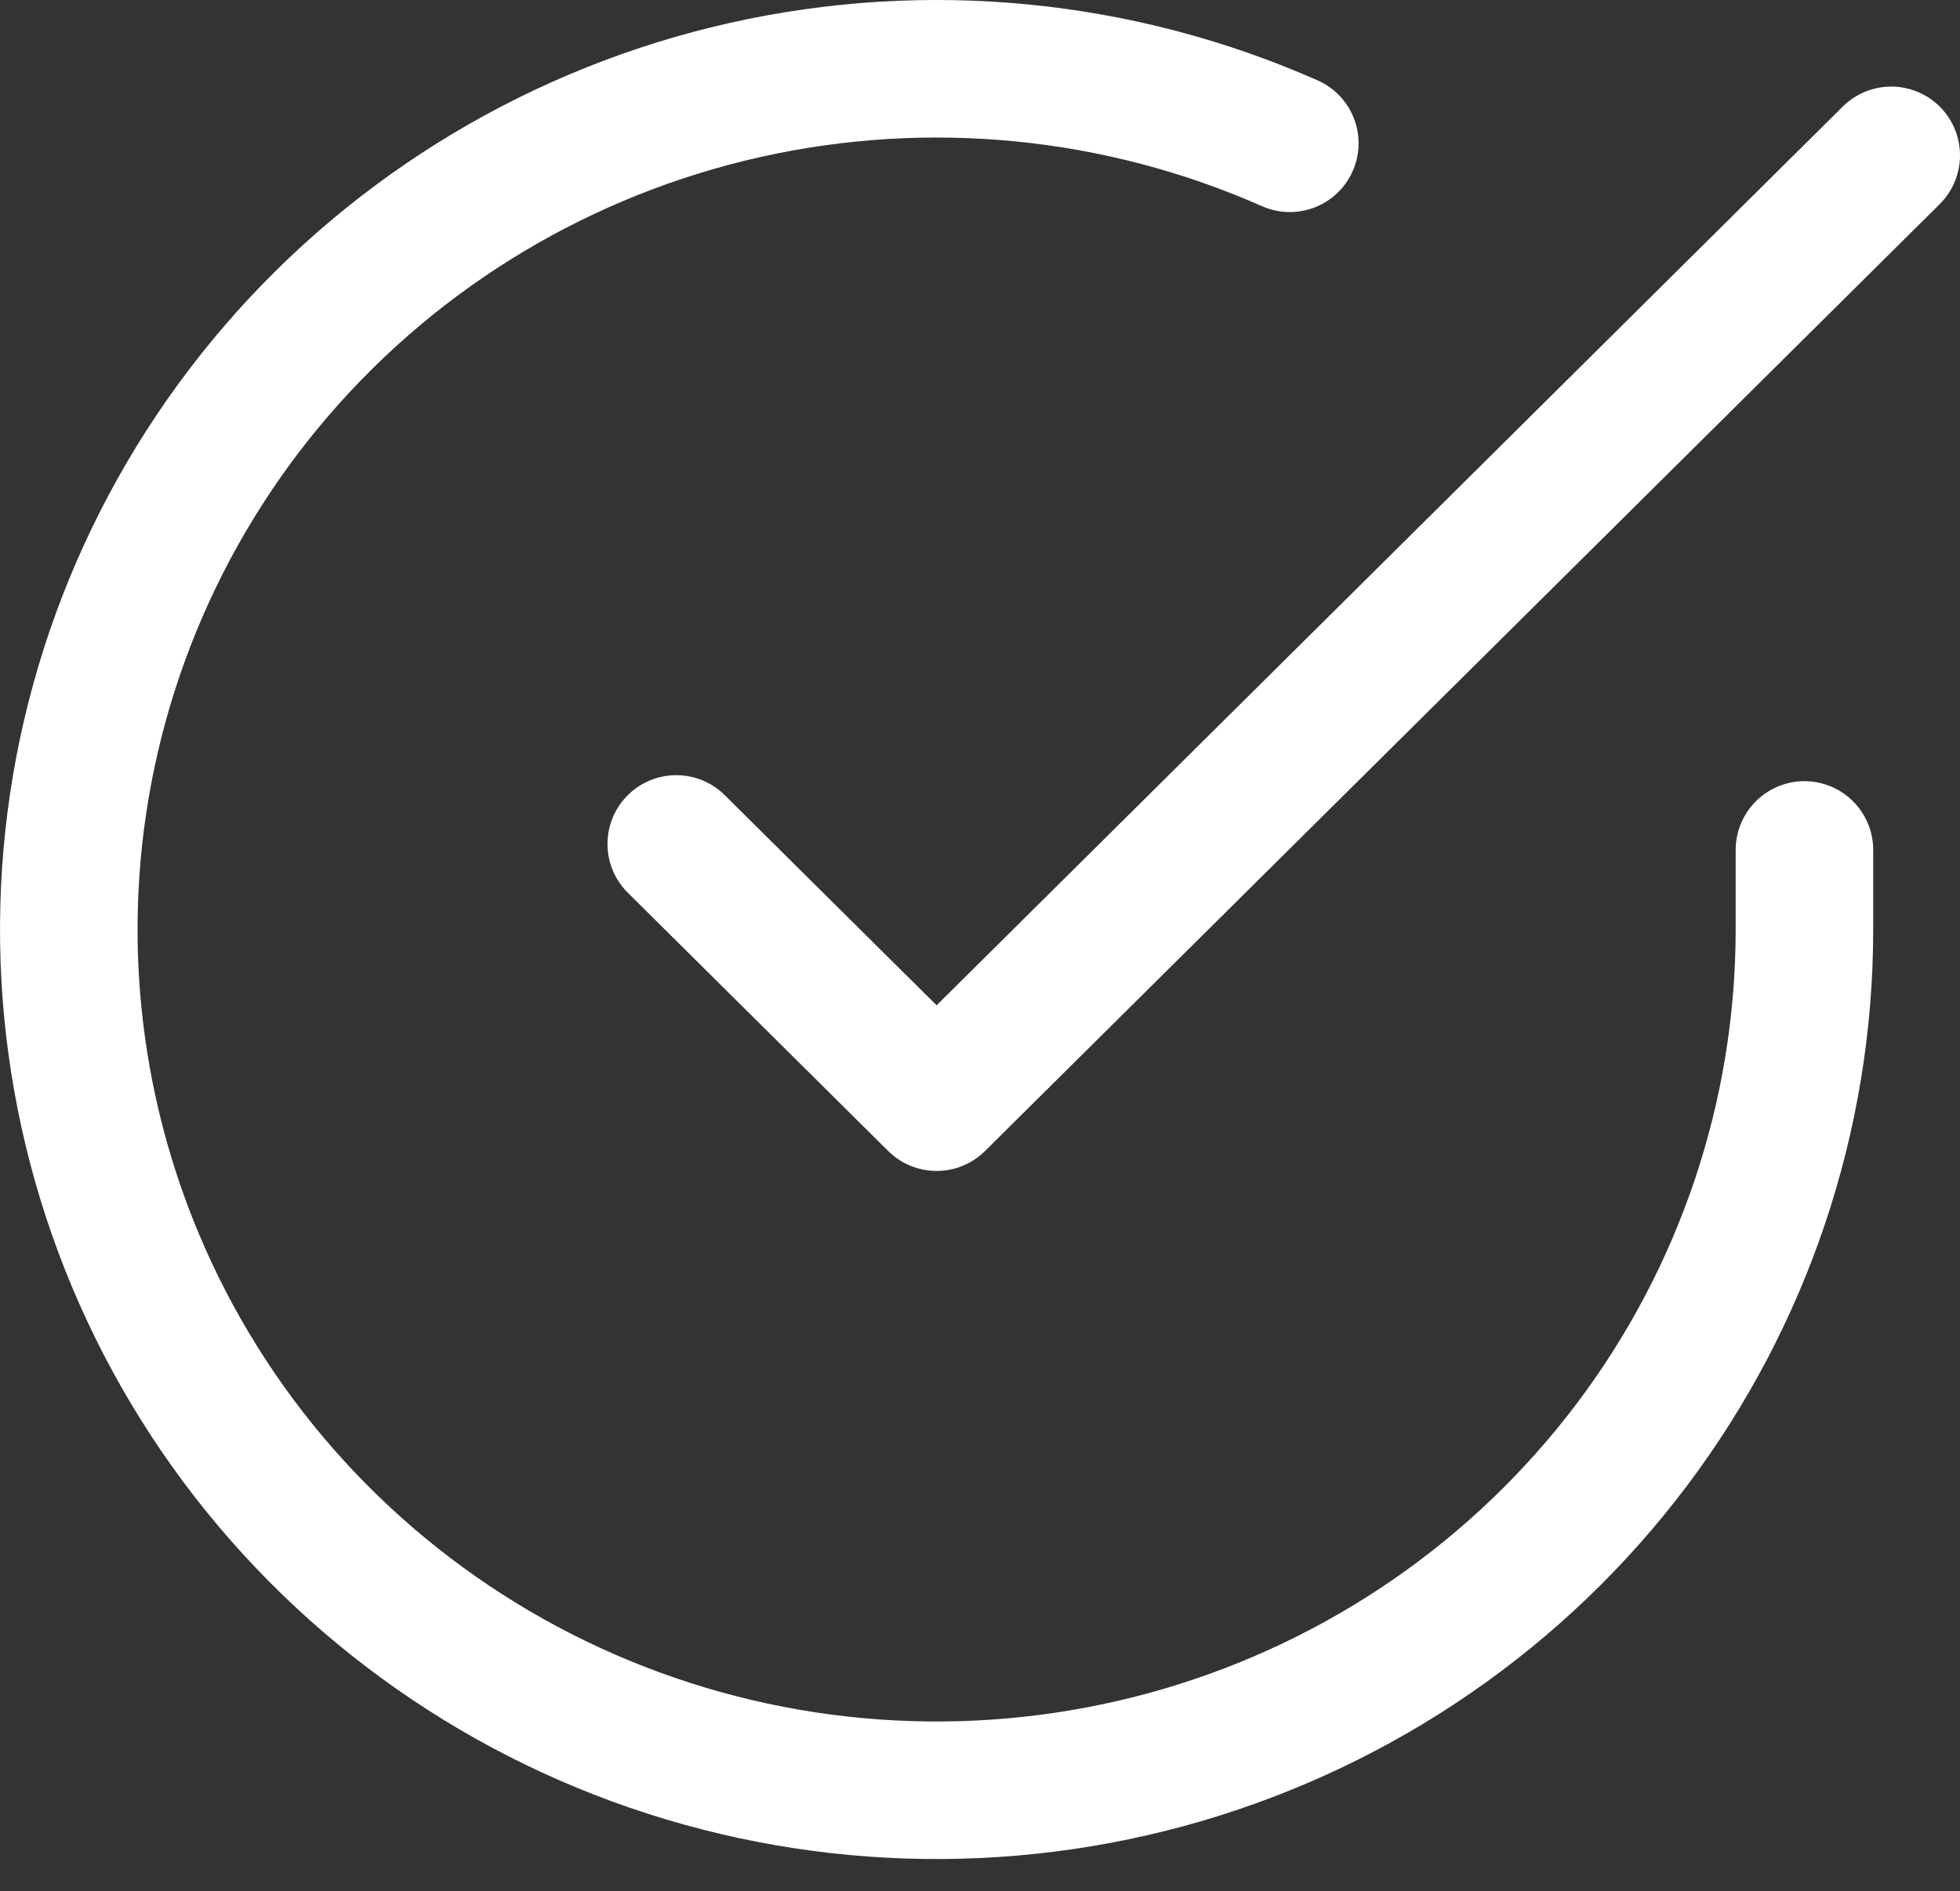
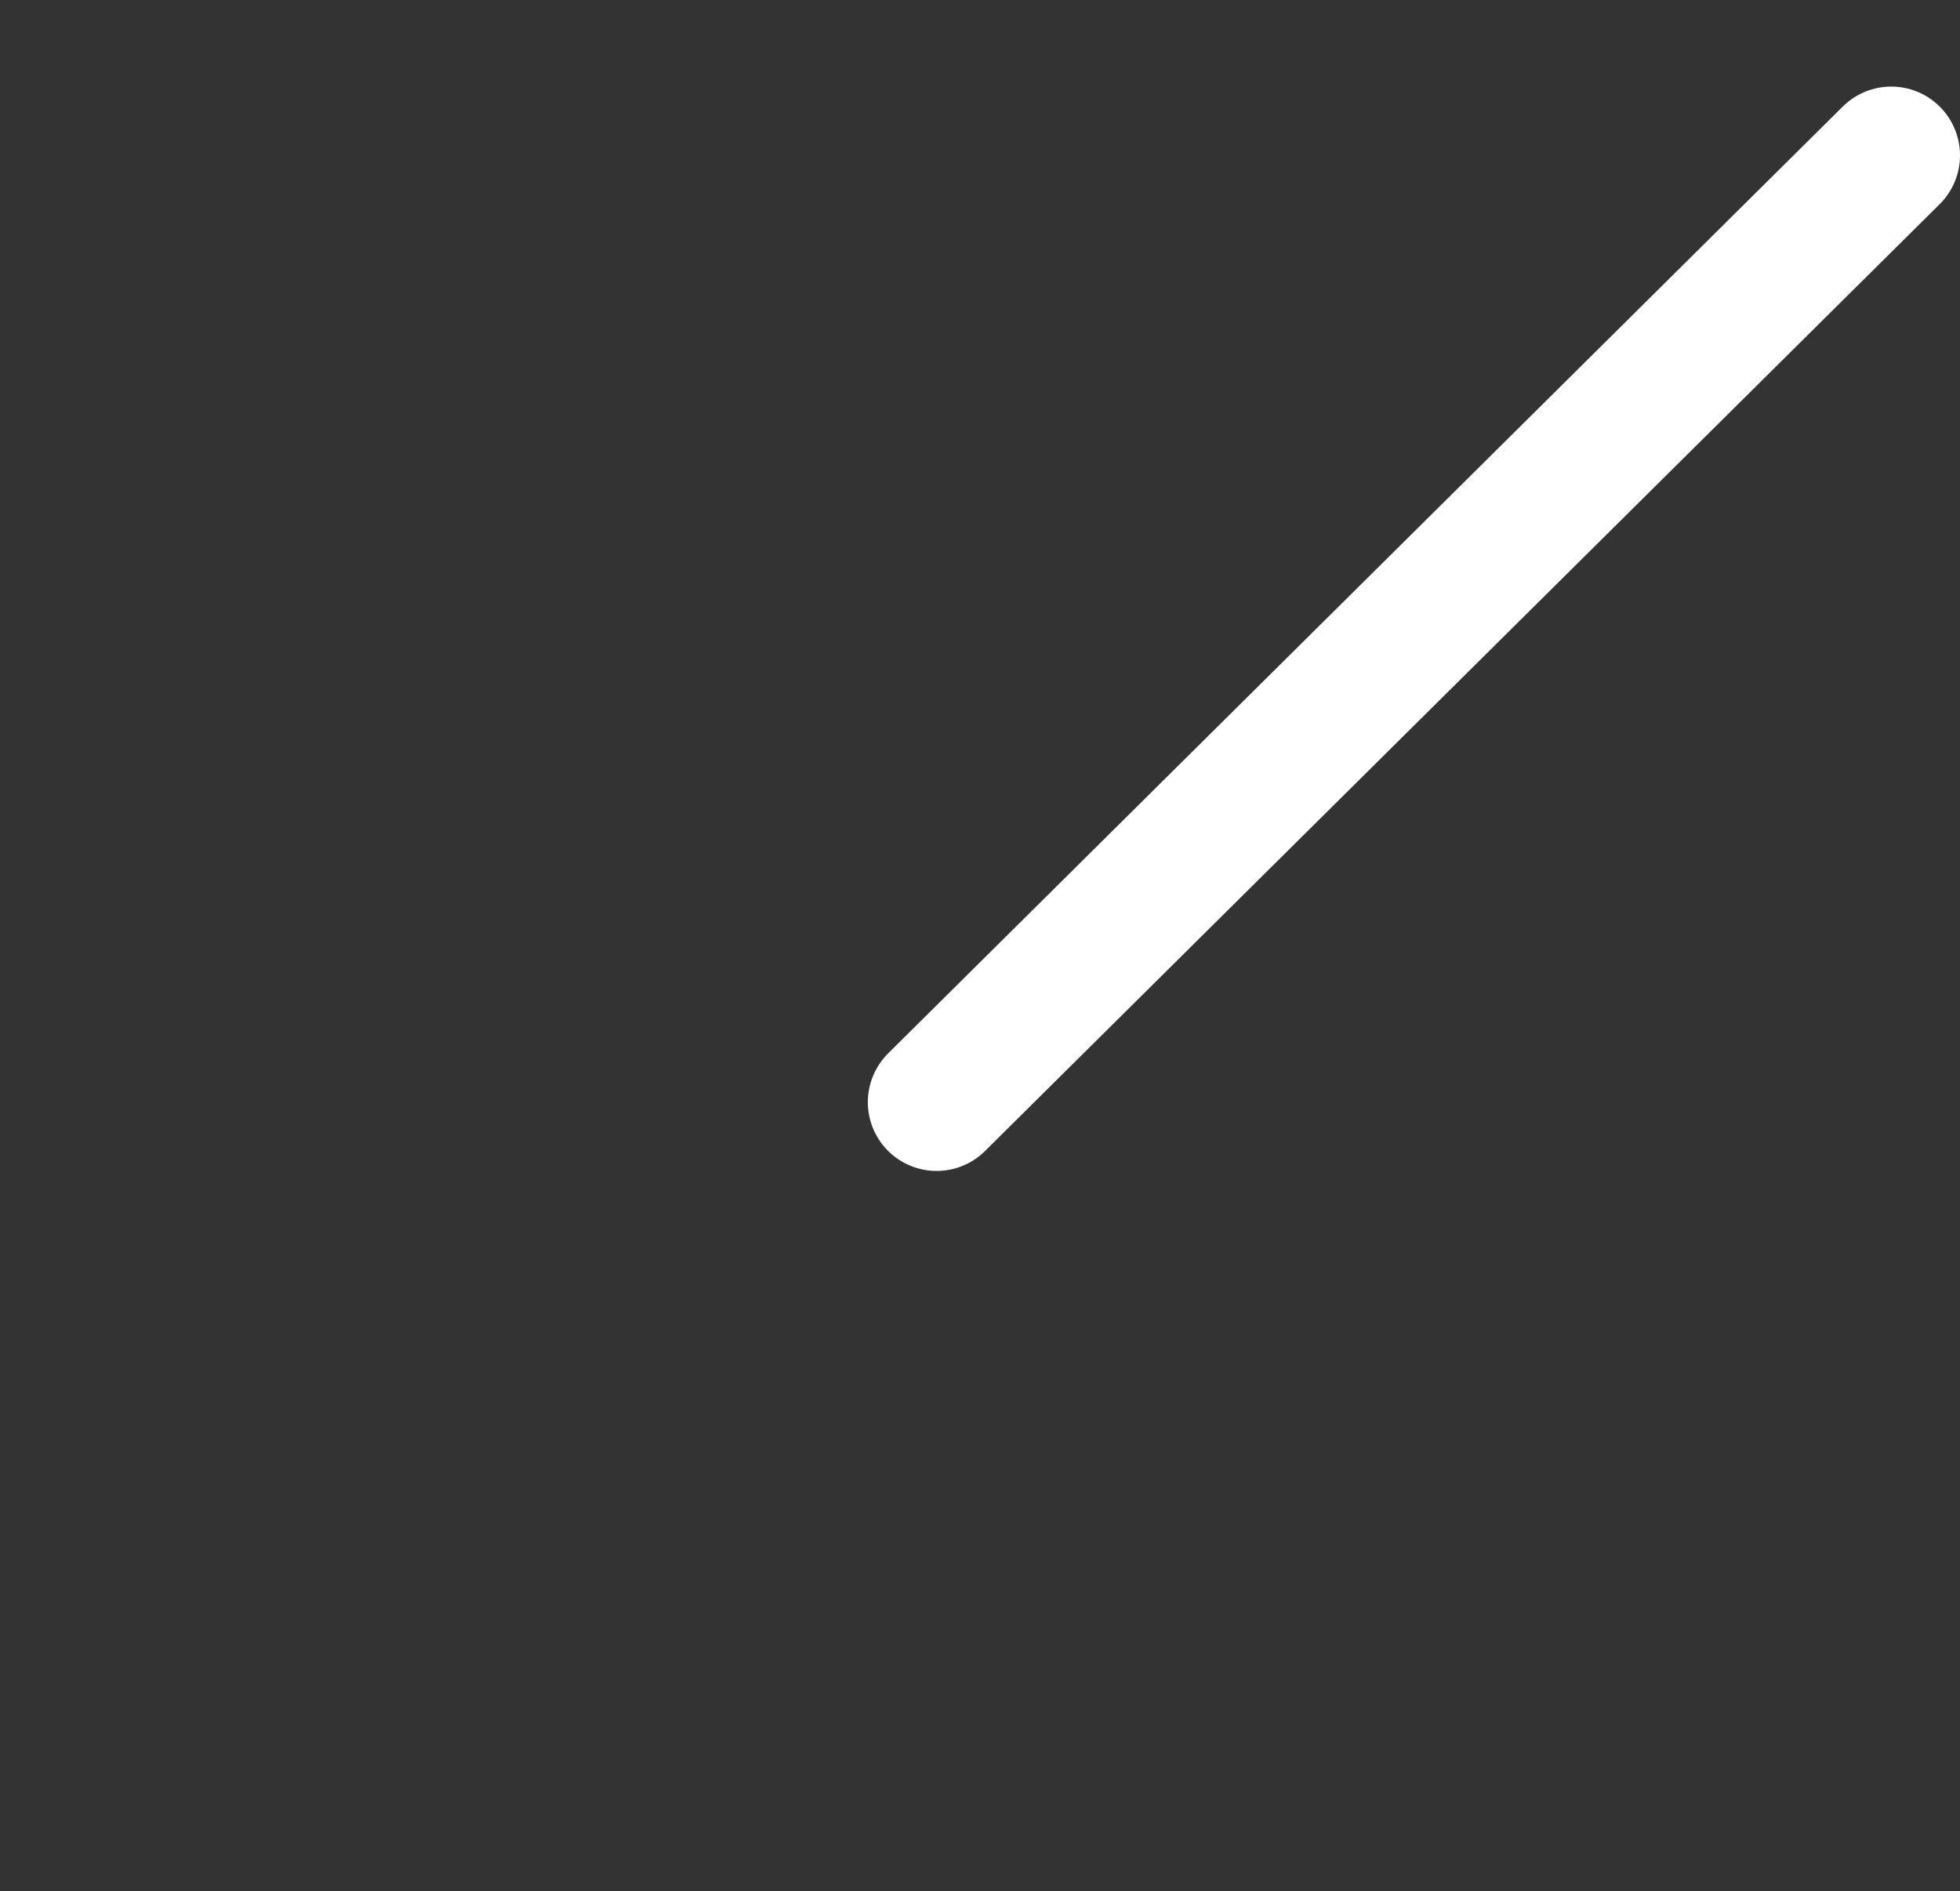
<svg xmlns="http://www.w3.org/2000/svg" width="57" height="55" viewBox="0 0 57 55" fill="none">
  <rect x="0" y="0" width="57" height="55" fill="#333333" stroke="none" />
-   <path d="M52.476 24.718V27.046C52.473 32.444 50.711 37.697 47.452 42.02C44.193 46.344 39.613 49.506 34.394 51.037C29.175 52.567 23.597 52.384 18.492 50.513C13.387 48.642 9.028 45.185 6.066 40.657C3.104 36.128 1.697 30.771 2.055 25.385C2.413 19.999 4.517 14.872 8.053 10.768C11.589 6.665 16.367 3.805 21.676 2.615C26.985 1.426 32.539 1.97 37.51 4.167" stroke="white" stroke-width="4" stroke-linecap="round" stroke-linejoin="round" />
-   <path d="M55 4.518L27.238 32.053L19.667 24.543" stroke="white" stroke-width="4" stroke-linecap="round" stroke-linejoin="round" />
+   <path d="M55 4.518L27.238 32.053" stroke="white" stroke-width="4" stroke-linecap="round" stroke-linejoin="round" />
</svg>